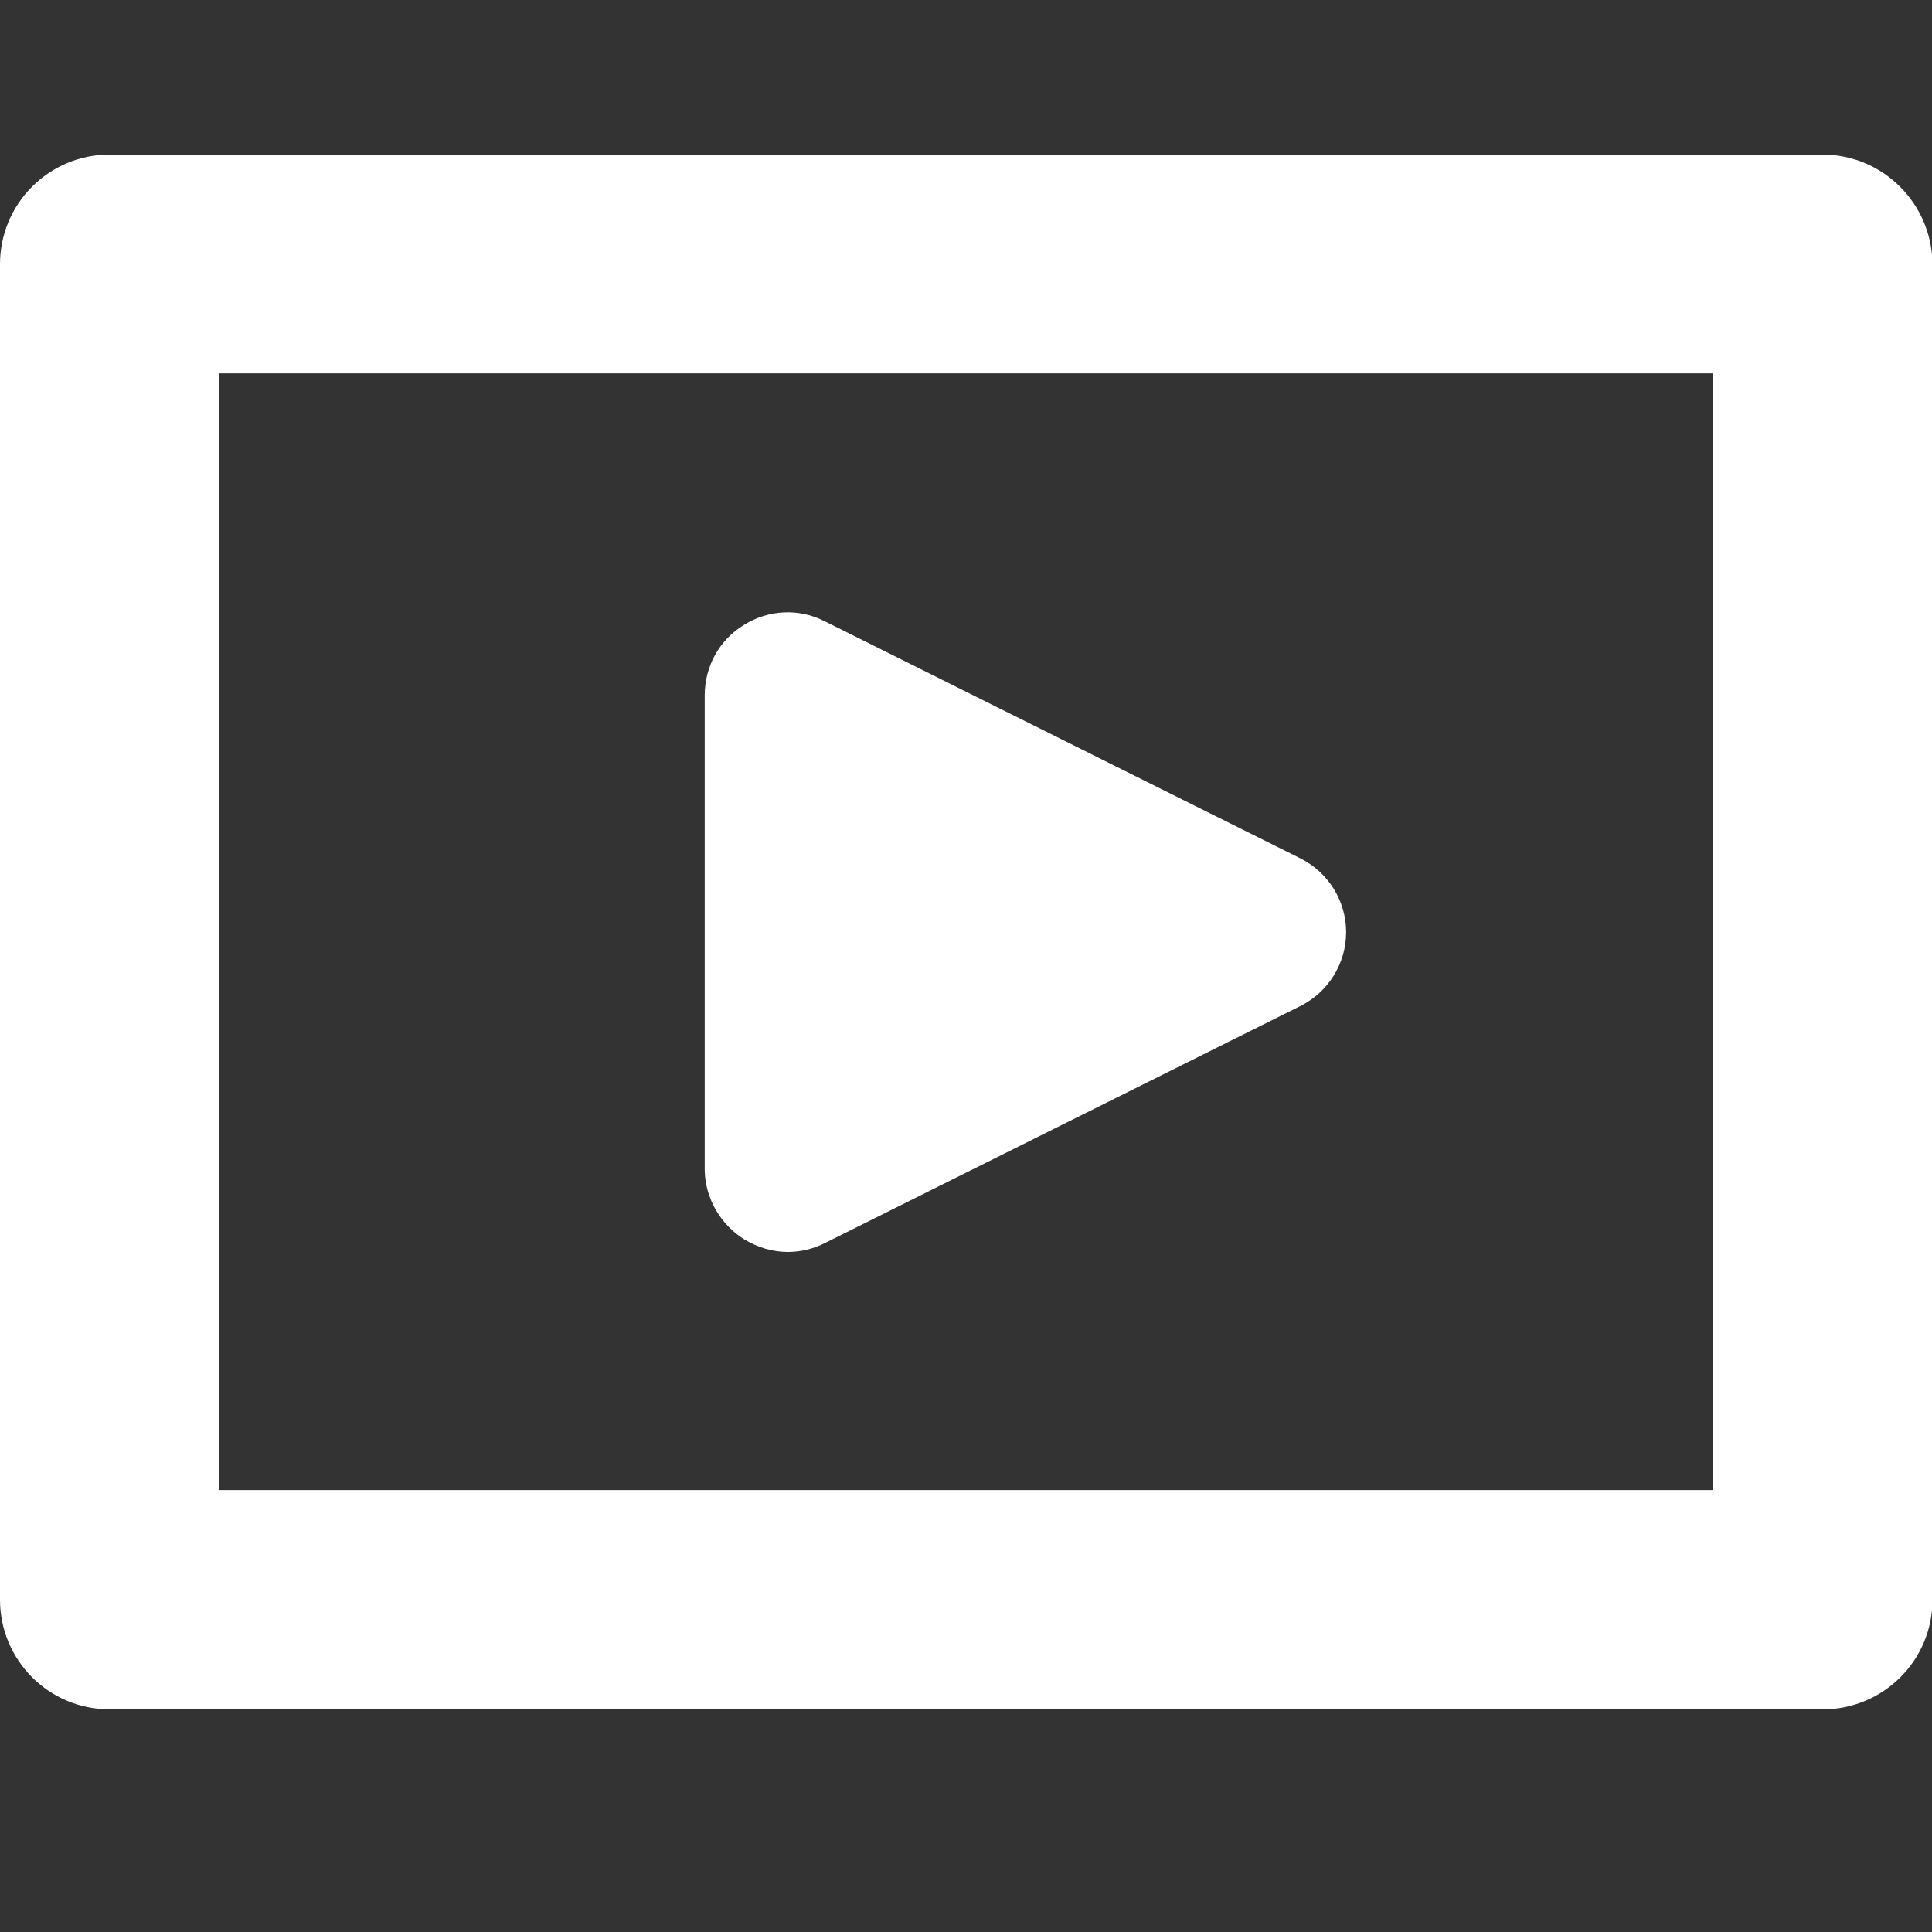
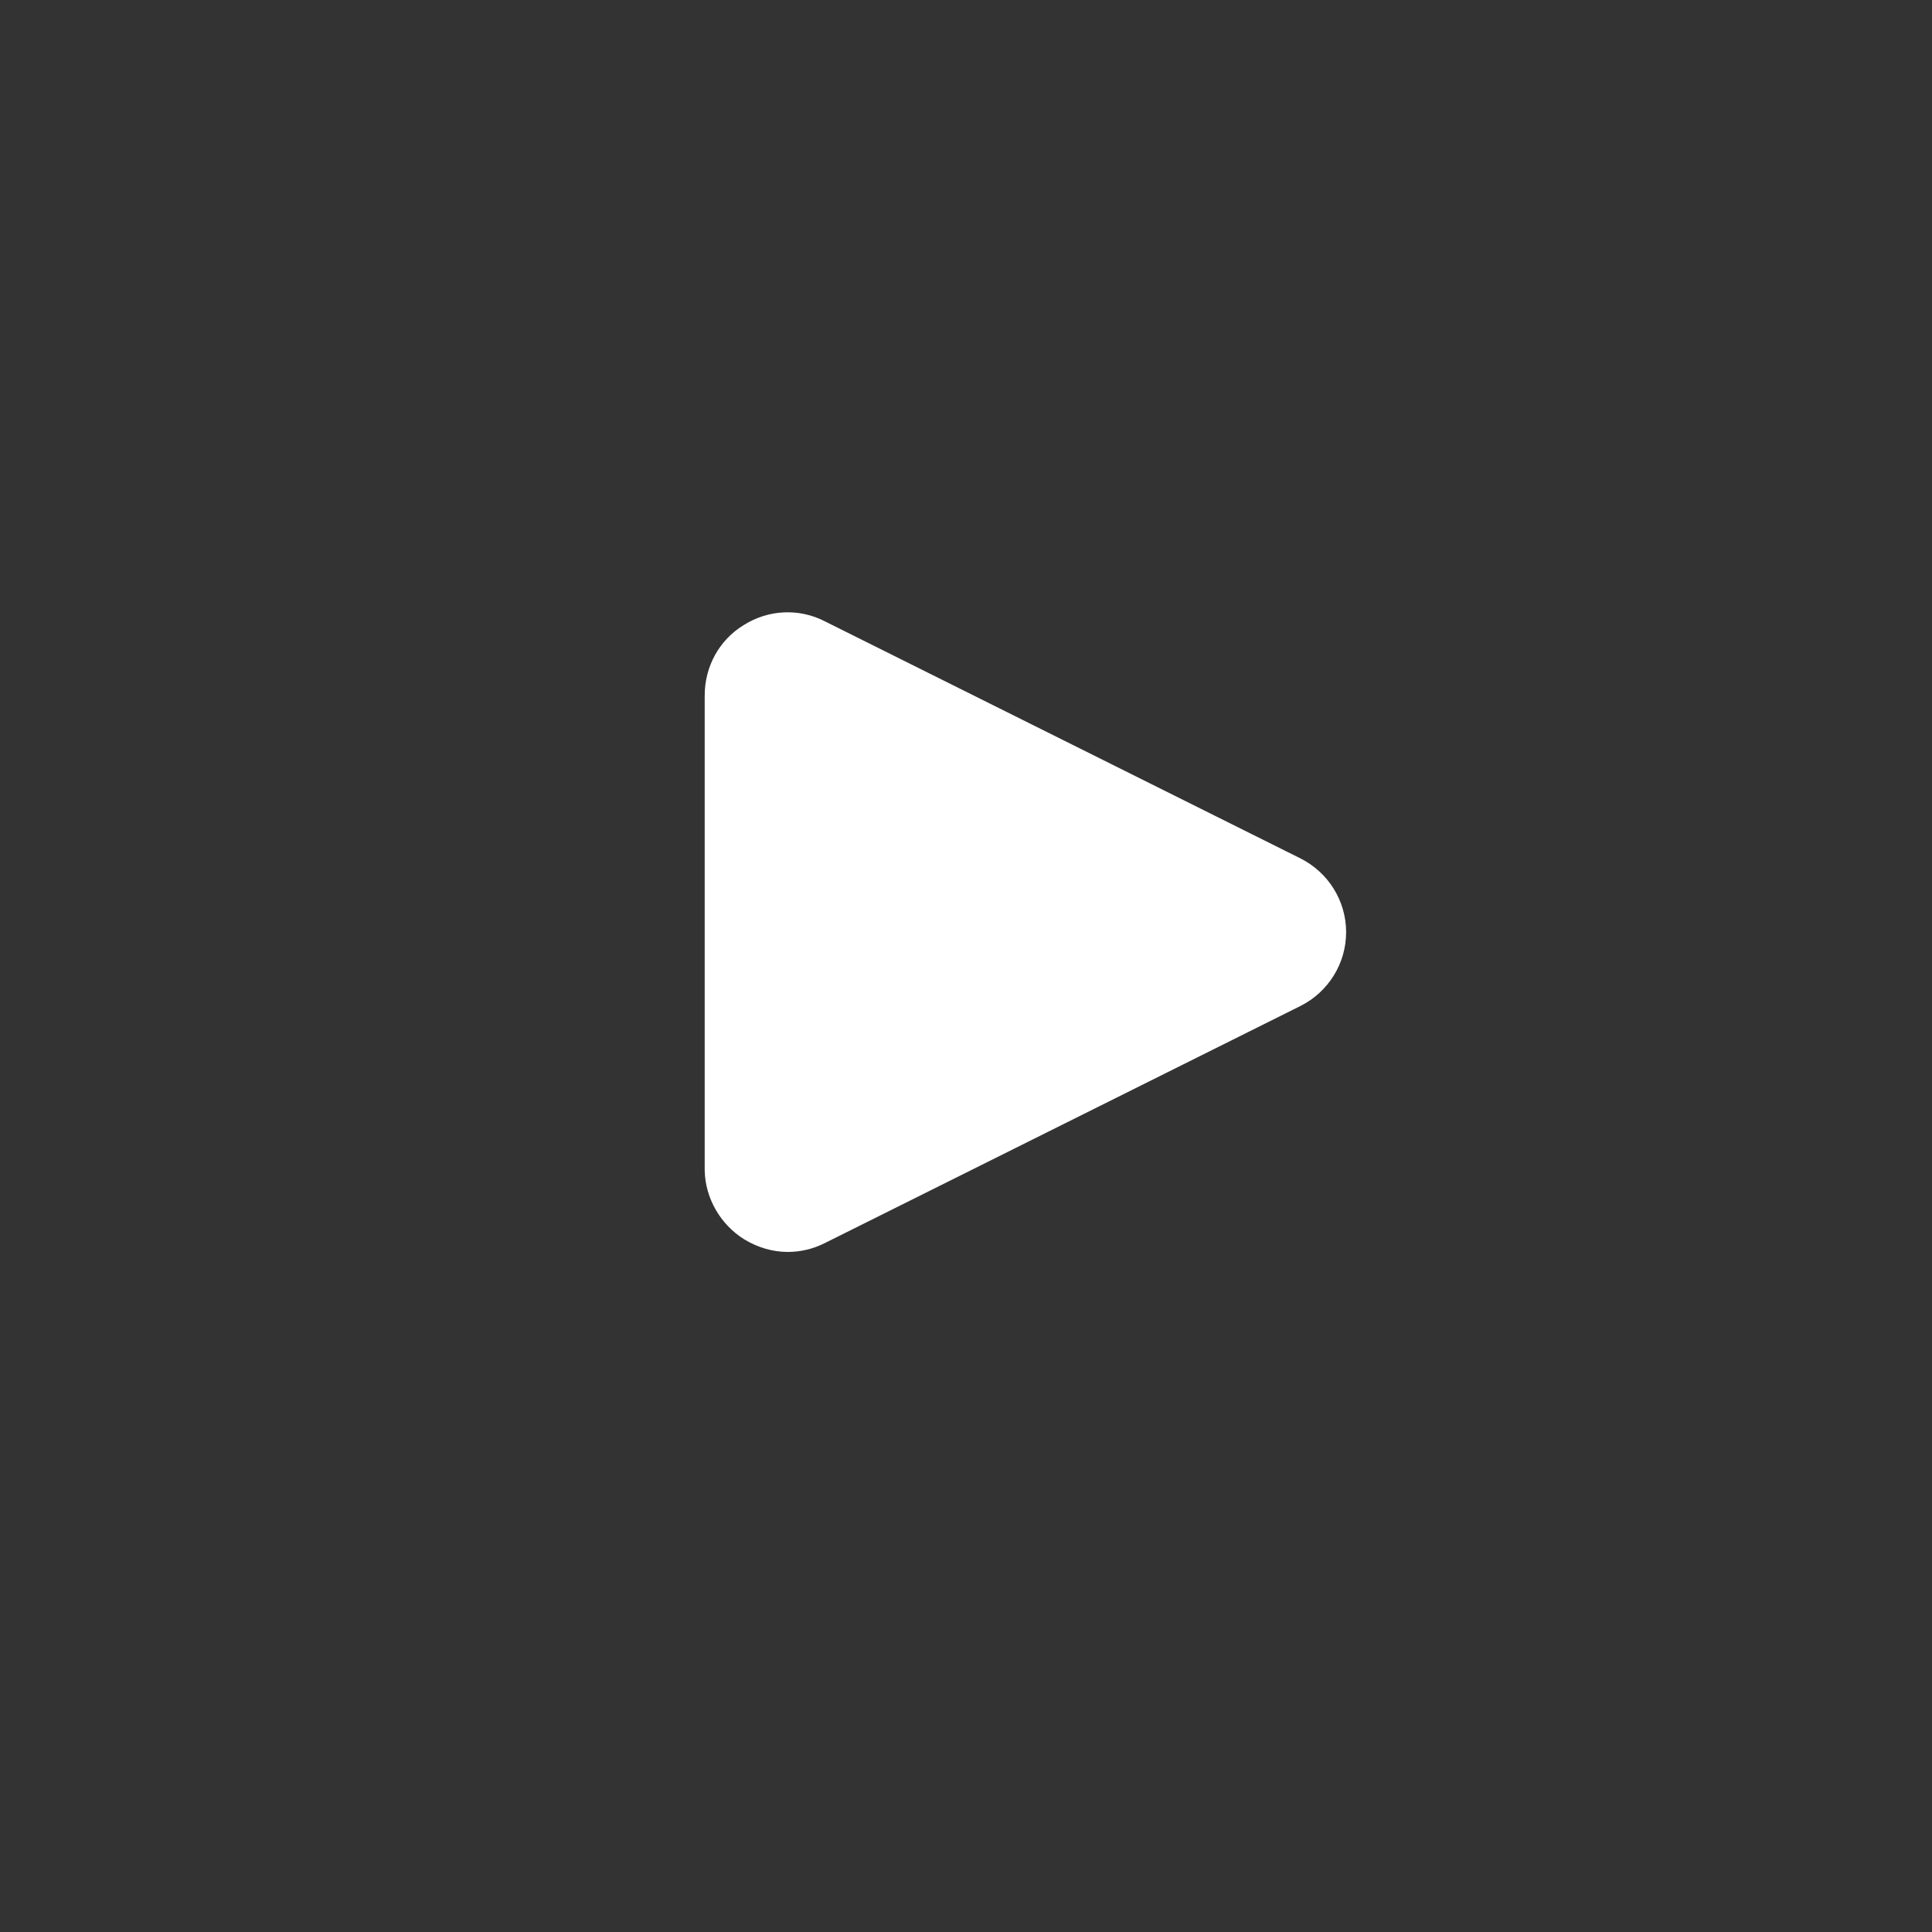
<svg xmlns="http://www.w3.org/2000/svg" version="1.1" id="Calque_1" x="0px" y="0px" viewBox="-97 220.9 400 400" style="enable-background:new -97 220.9 400 400;" xml:space="preserve">
  <rect x="-97" y="220.9" width="400" height="400" fill="#333333" stroke="none" />
  <style type="text/css">
	.st0{fill:#FFFFFF;}
</style>
-   <path class="st0" d="M280.3,252.9H-74.3c-12.6,0-22.7,10.2-22.7,22.7v276.5c0,12.5,10.1,22.7,22.7,22.7h354.7  c12.5,0,22.7-10.1,22.7-22.7V275.6C303,263.1,292.9,252.9,280.3,252.9 M257.7,529.4H-51.7V298.2h309.3v231.2H257.7L257.7,529.4z" />
  <path class="st0" d="M57.1,477.5c2.8,1.7,5.9,2.6,9,2.6c2.6,0,5.2-0.6,7.6-1.8l98.5-49.1c5.8-2.9,9.5-8.8,9.5-15.3  s-3.7-12.4-9.5-15.3l-98.5-49.1c-5.3-2.7-11.6-2.4-16.7,0.8c-5.1,3.1-8.1,8.6-8.1,14.6v98.3C49,468.9,52.1,474.4,57.1,477.5" />
</svg>